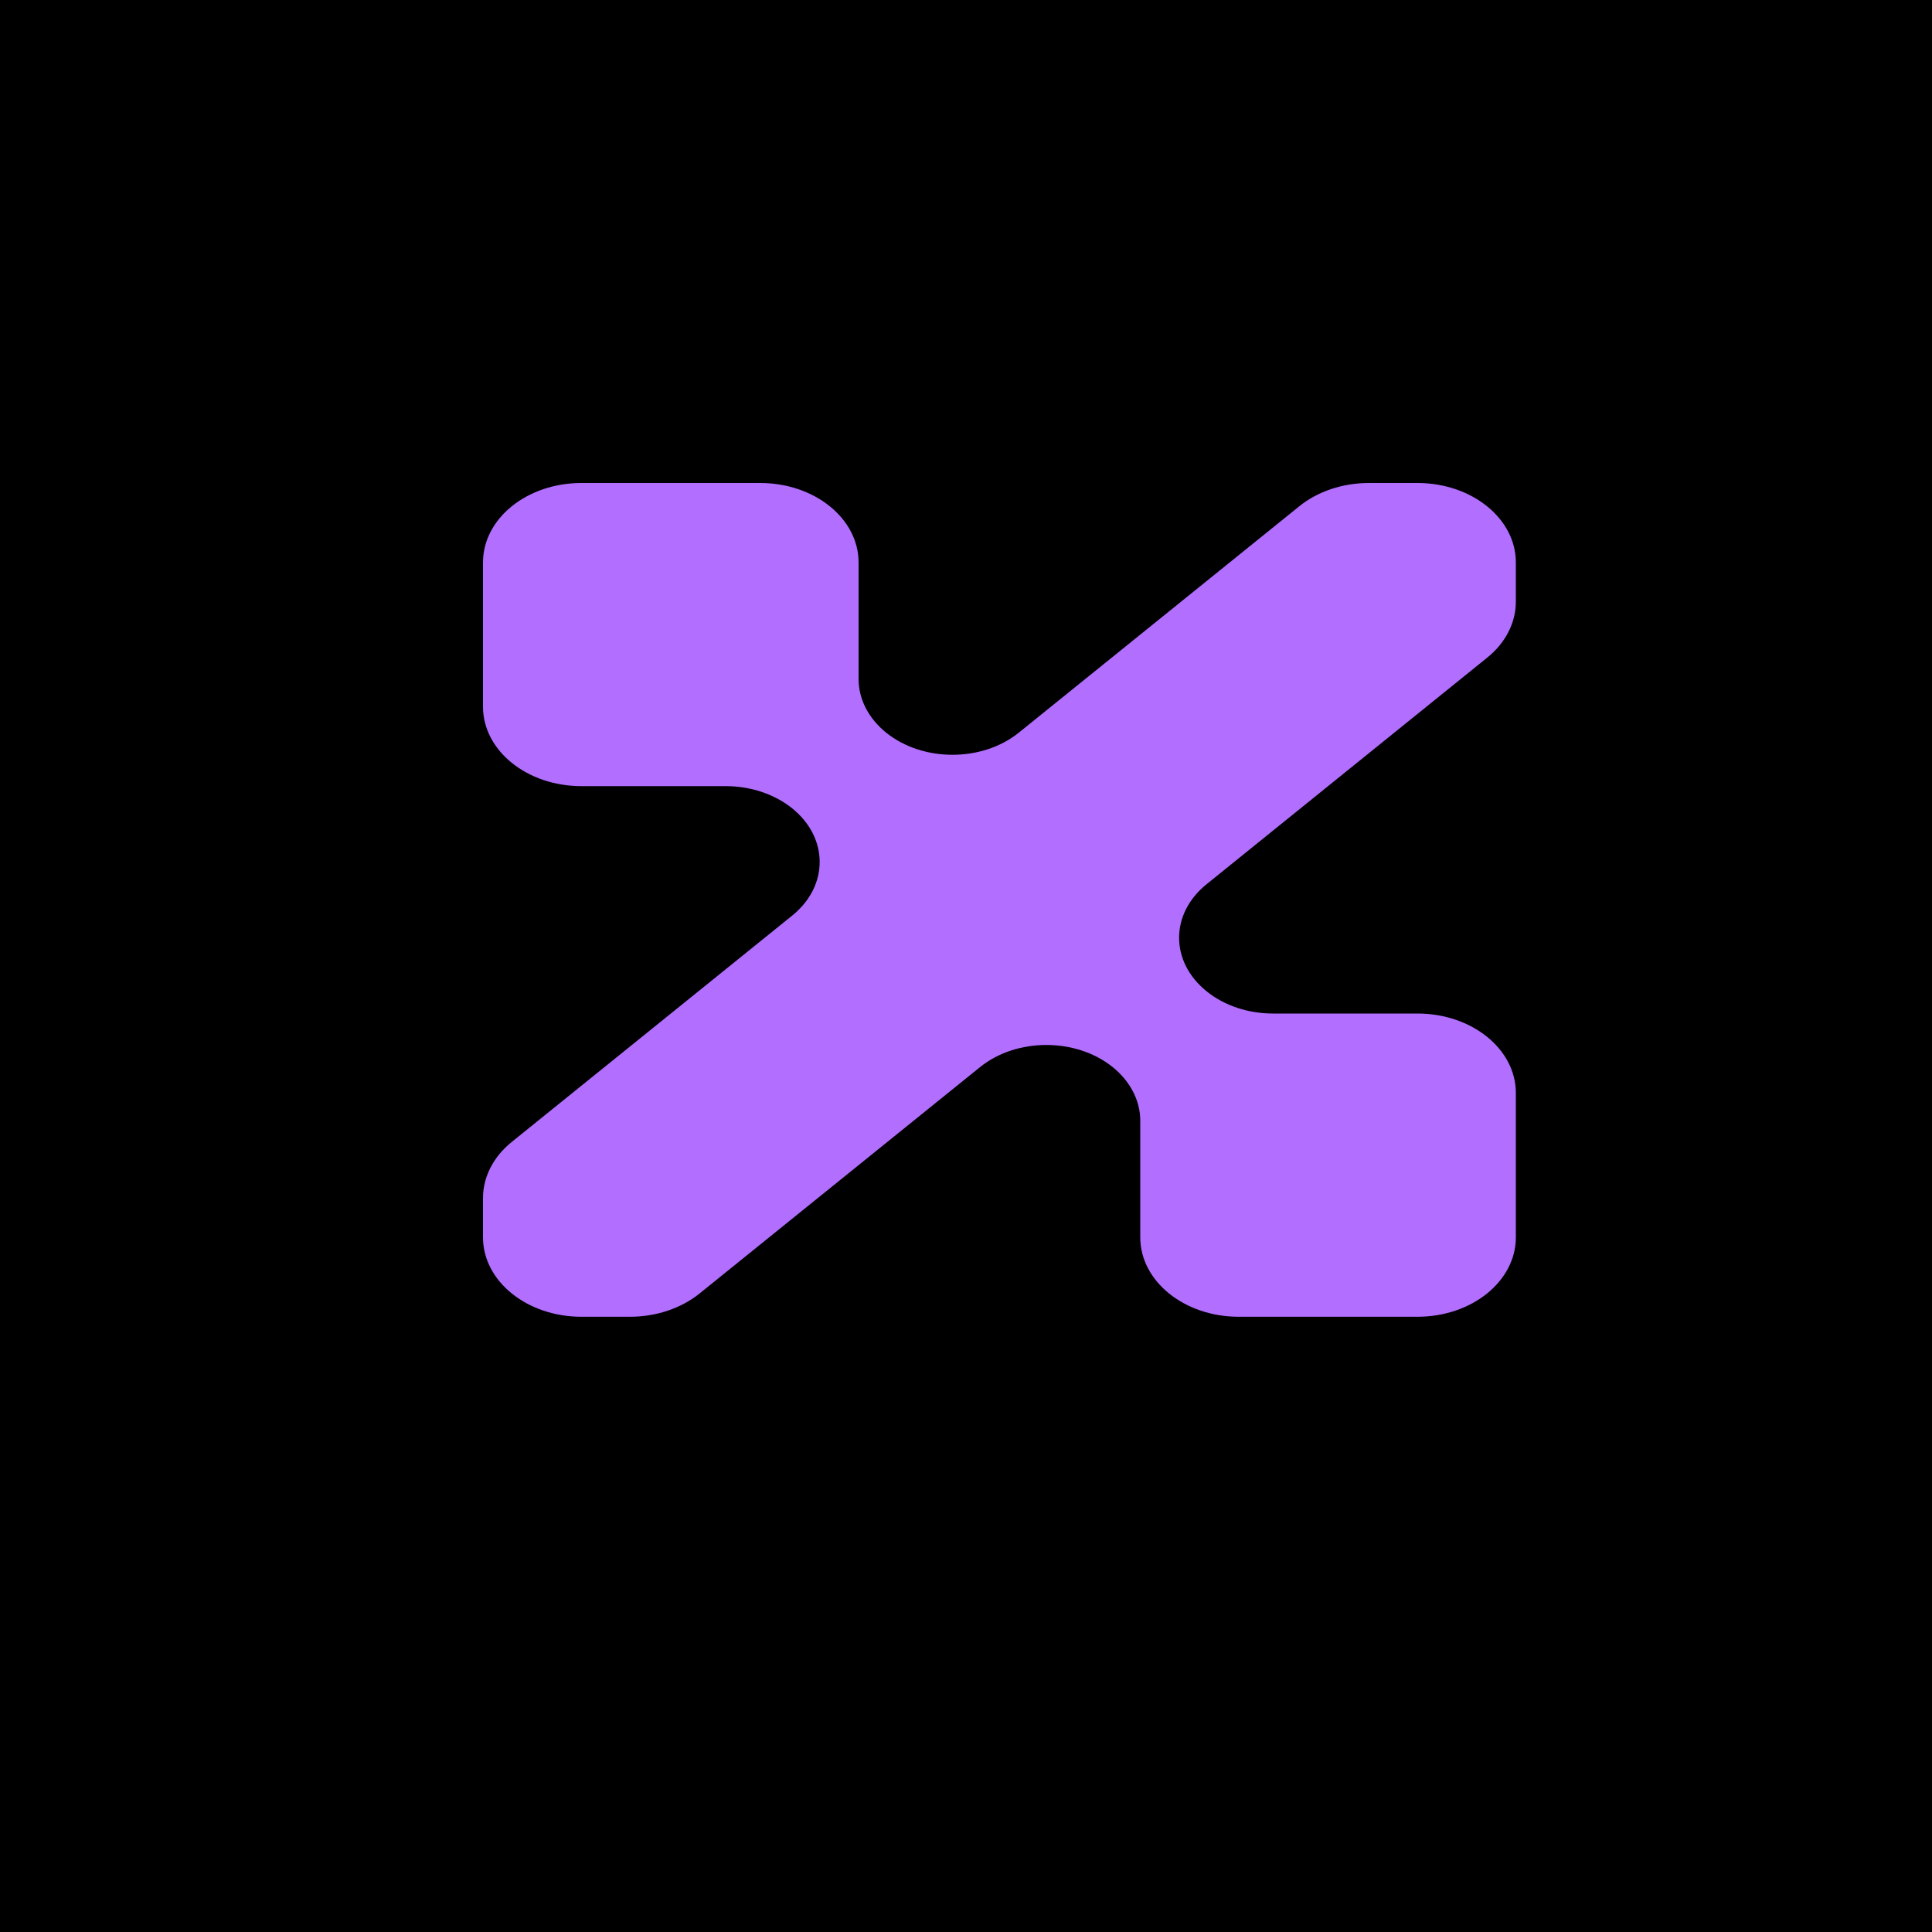
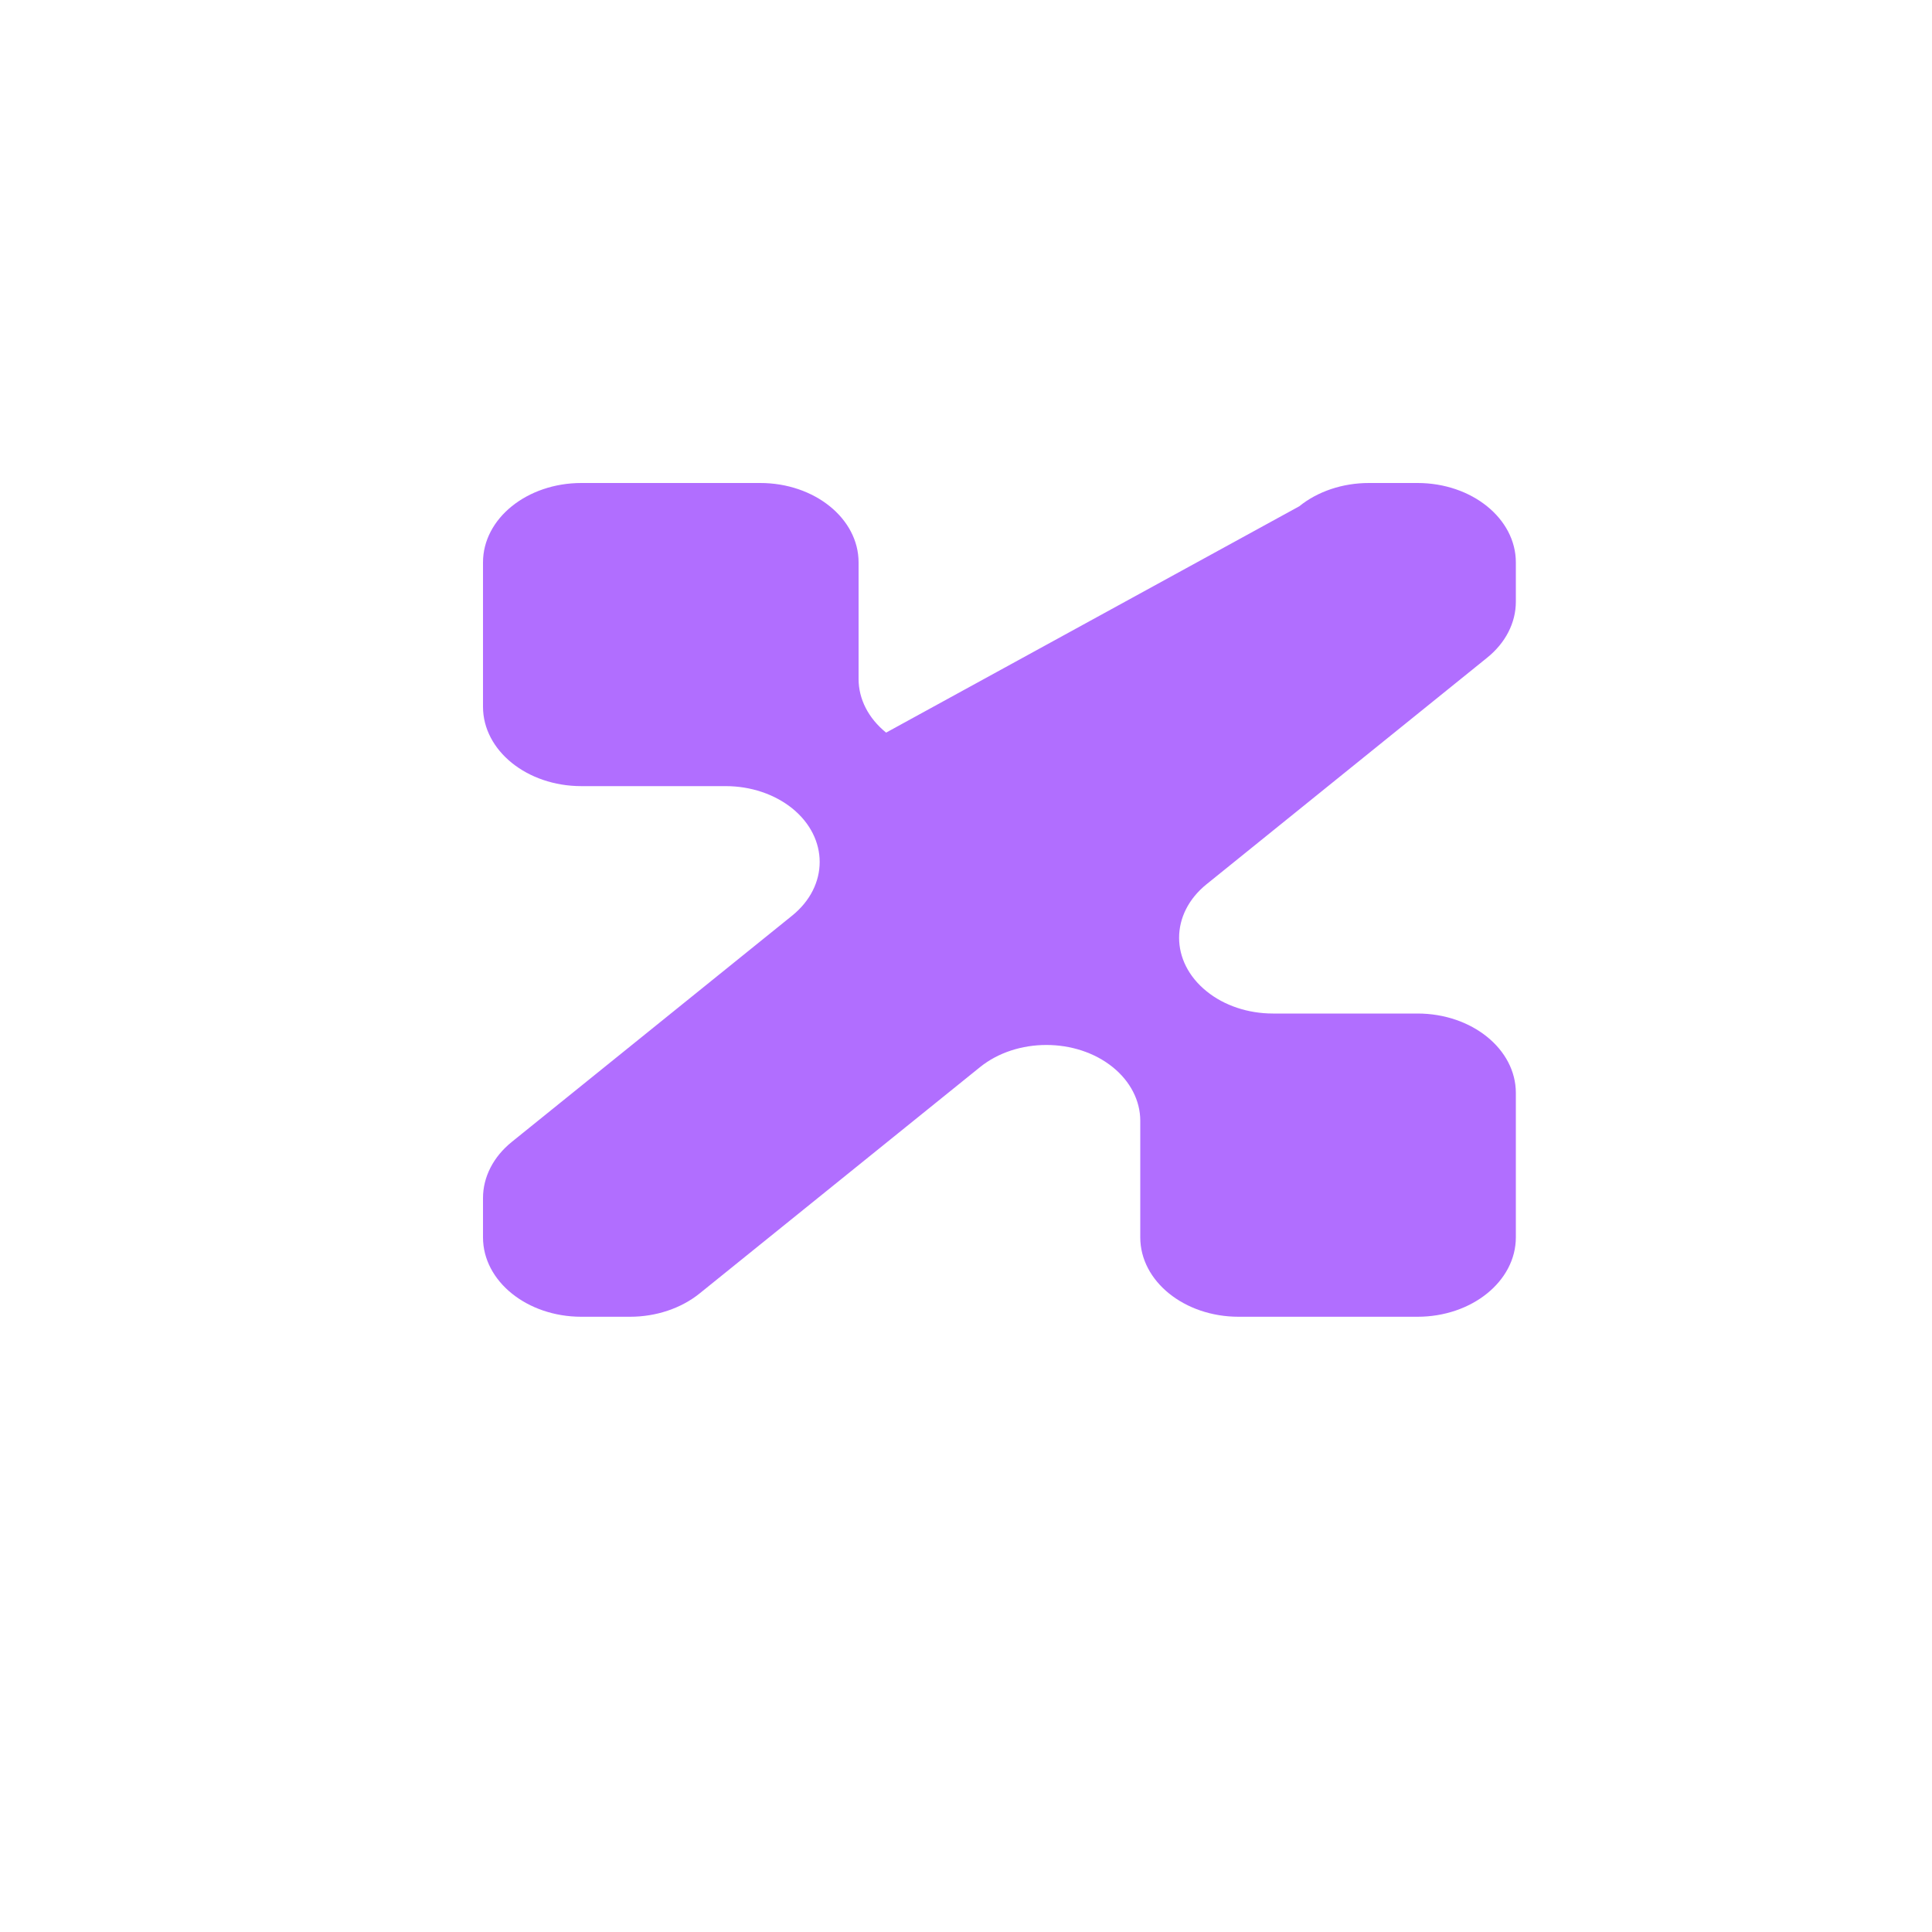
<svg xmlns="http://www.w3.org/2000/svg" width="20" height="20" viewBox="0 0 20 20" fill="none">
-   <rect width="20" height="20" fill="black" />
-   <path d="M5 7.316V5.822C5 5.368 5.456 5 6.018 5H7.87C8.432 5 8.888 5.368 8.888 5.822V7.029C8.888 7.237 8.99 7.436 9.173 7.584C9.552 7.89 10.168 7.89 10.547 7.584L13.45 5.241C13.64 5.087 13.899 5 14.17 5H14.674C15.236 5 15.692 5.368 15.692 5.822V6.229C15.692 6.447 15.585 6.656 15.393 6.81L12.491 9.153C12.111 9.459 12.111 9.956 12.491 10.262C12.673 10.41 12.921 10.492 13.178 10.492H14.674C15.236 10.492 15.692 10.86 15.692 11.314V12.809C15.692 13.263 15.236 13.631 14.674 13.631H12.822C12.26 13.631 11.804 13.263 11.804 12.809V11.602C11.804 11.394 11.701 11.194 11.519 11.047C11.14 10.741 10.524 10.741 10.145 11.047L7.242 13.39C7.051 13.544 6.792 13.631 6.522 13.631H6.018C5.456 13.631 5 13.263 5 12.809V12.402C5 12.184 5.107 11.975 5.298 11.821L8.201 9.478C8.58 9.171 8.58 8.675 8.201 8.368C8.018 8.221 7.771 8.138 7.513 8.138H6.018C5.456 8.138 5 7.77 5 7.316Z" fill="#B16EFF" />
+   <path d="M5 7.316V5.822C5 5.368 5.456 5 6.018 5H7.87C8.432 5 8.888 5.368 8.888 5.822V7.029C8.888 7.237 8.99 7.436 9.173 7.584L13.45 5.241C13.64 5.087 13.899 5 14.17 5H14.674C15.236 5 15.692 5.368 15.692 5.822V6.229C15.692 6.447 15.585 6.656 15.393 6.81L12.491 9.153C12.111 9.459 12.111 9.956 12.491 10.262C12.673 10.41 12.921 10.492 13.178 10.492H14.674C15.236 10.492 15.692 10.86 15.692 11.314V12.809C15.692 13.263 15.236 13.631 14.674 13.631H12.822C12.26 13.631 11.804 13.263 11.804 12.809V11.602C11.804 11.394 11.701 11.194 11.519 11.047C11.14 10.741 10.524 10.741 10.145 11.047L7.242 13.39C7.051 13.544 6.792 13.631 6.522 13.631H6.018C5.456 13.631 5 13.263 5 12.809V12.402C5 12.184 5.107 11.975 5.298 11.821L8.201 9.478C8.58 9.171 8.58 8.675 8.201 8.368C8.018 8.221 7.771 8.138 7.513 8.138H6.018C5.456 8.138 5 7.77 5 7.316Z" fill="#B16EFF" />
</svg>